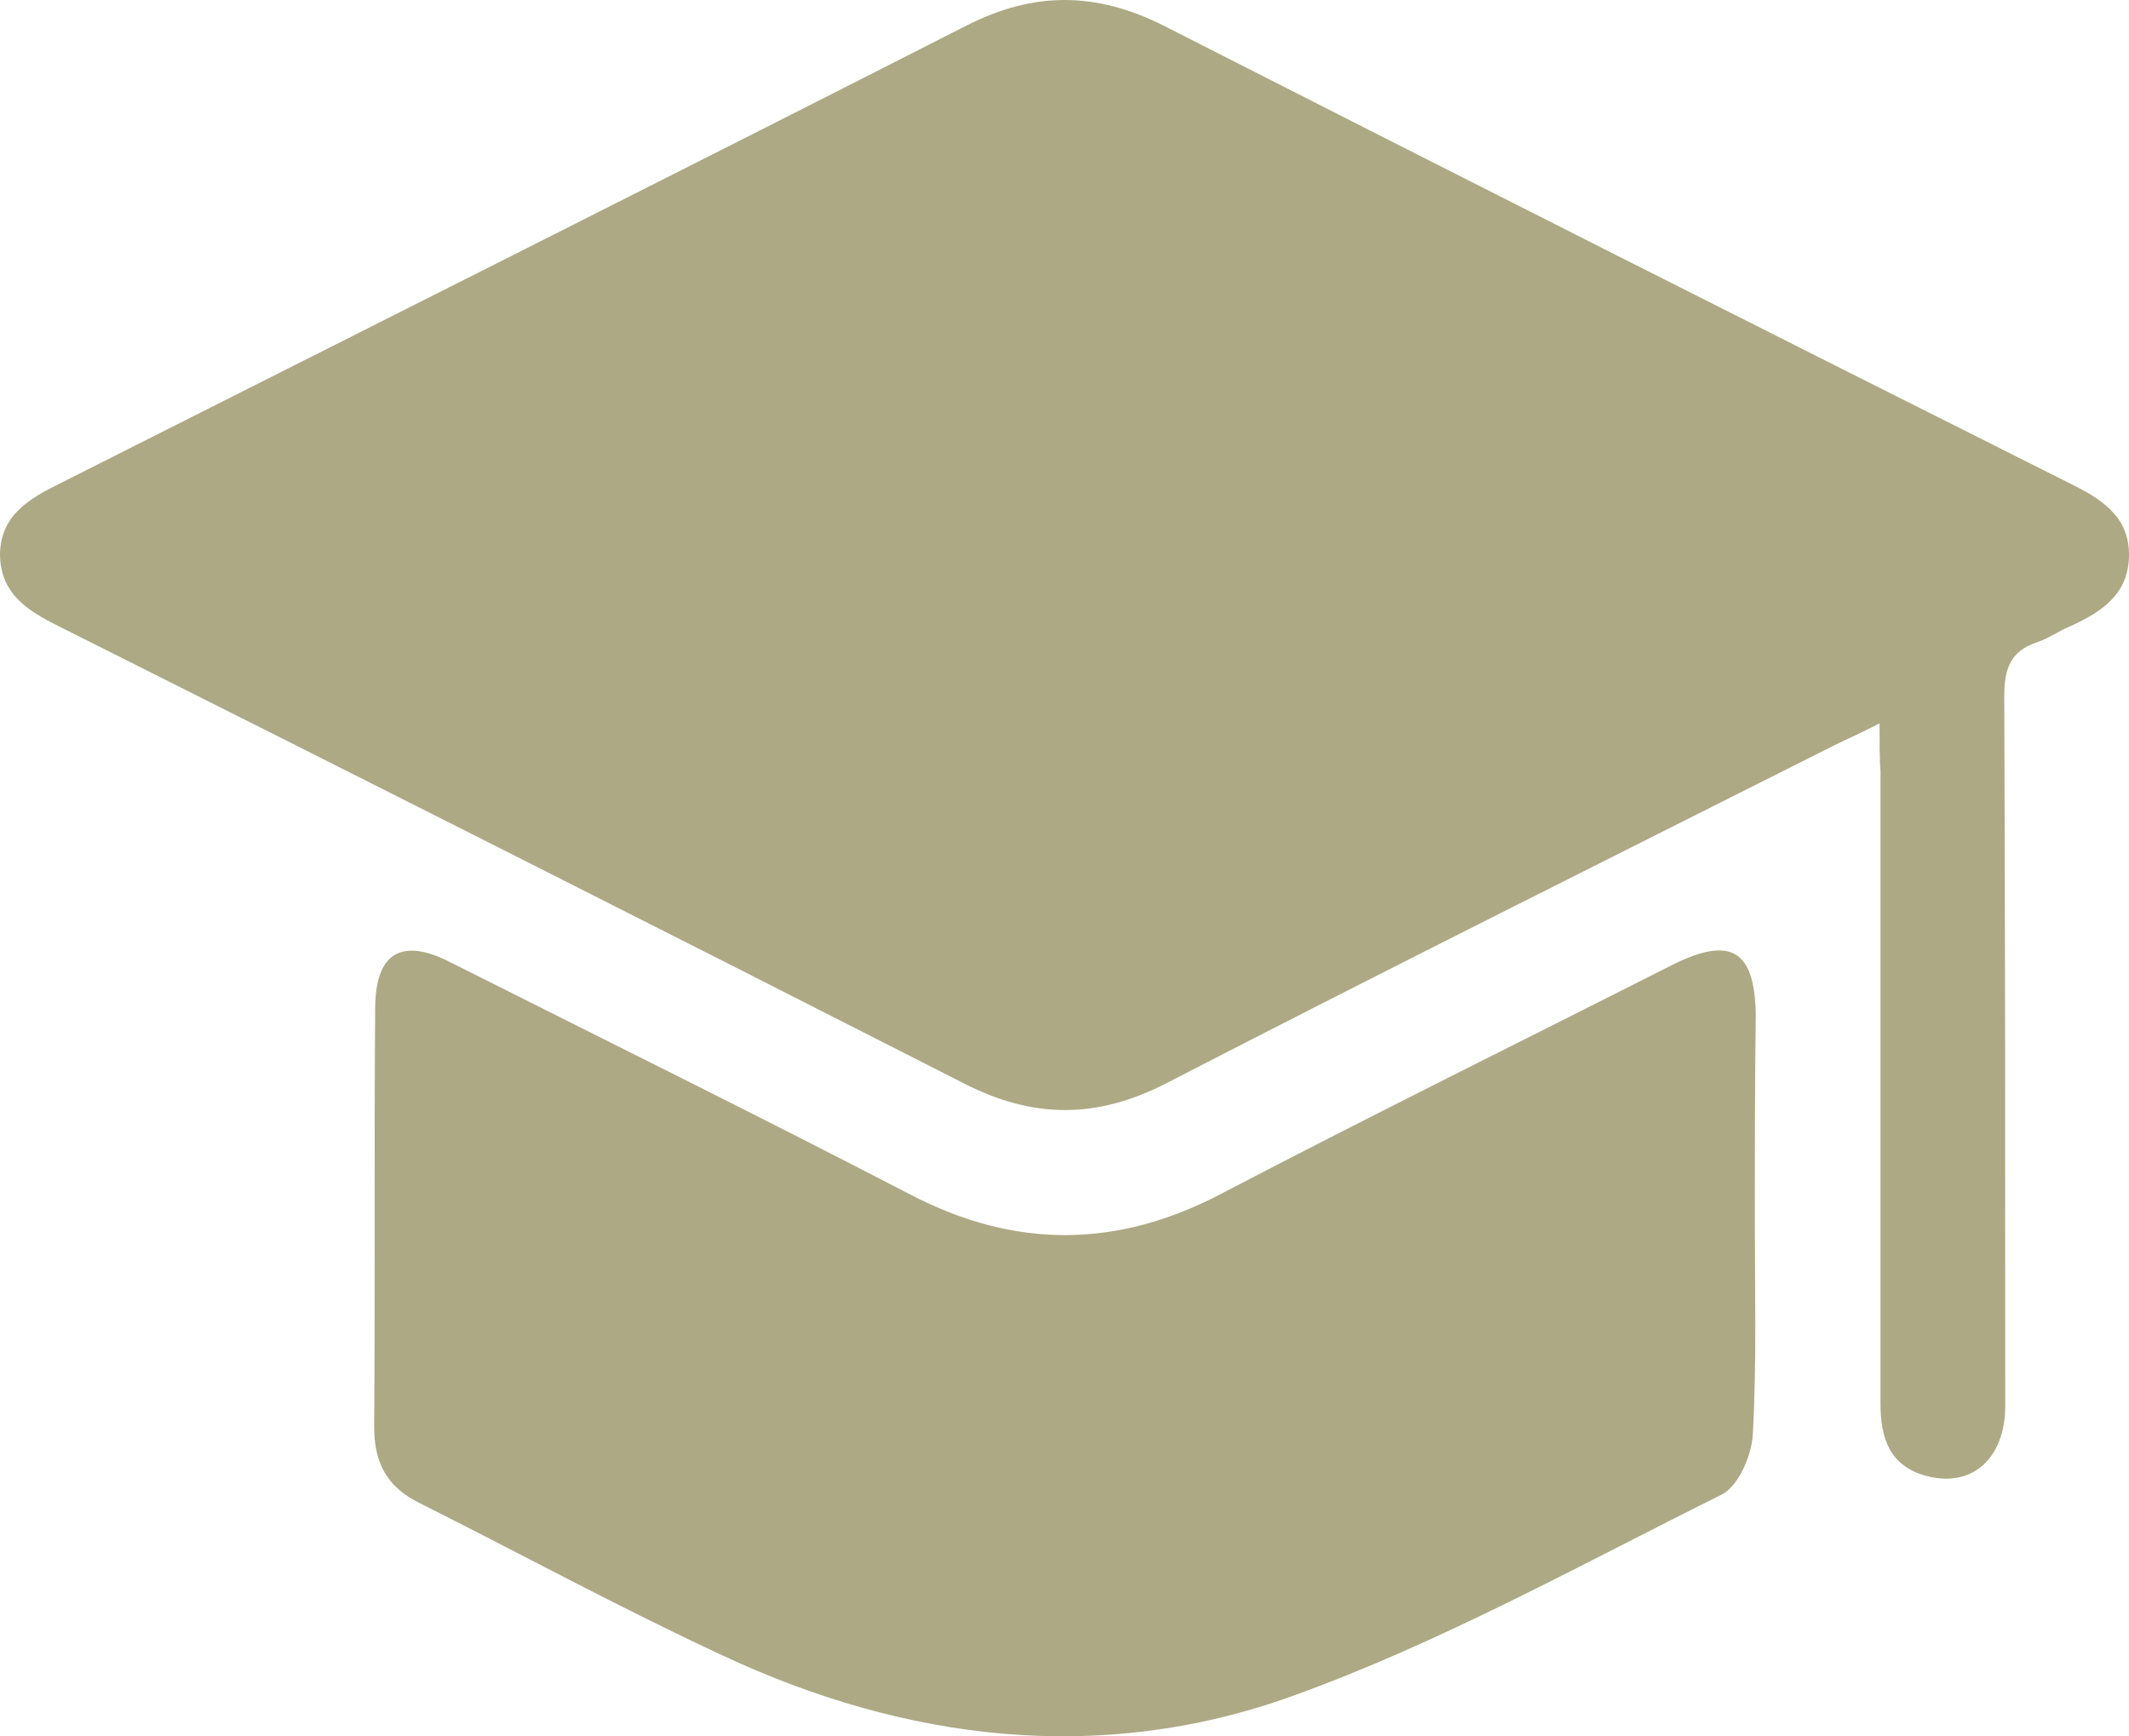
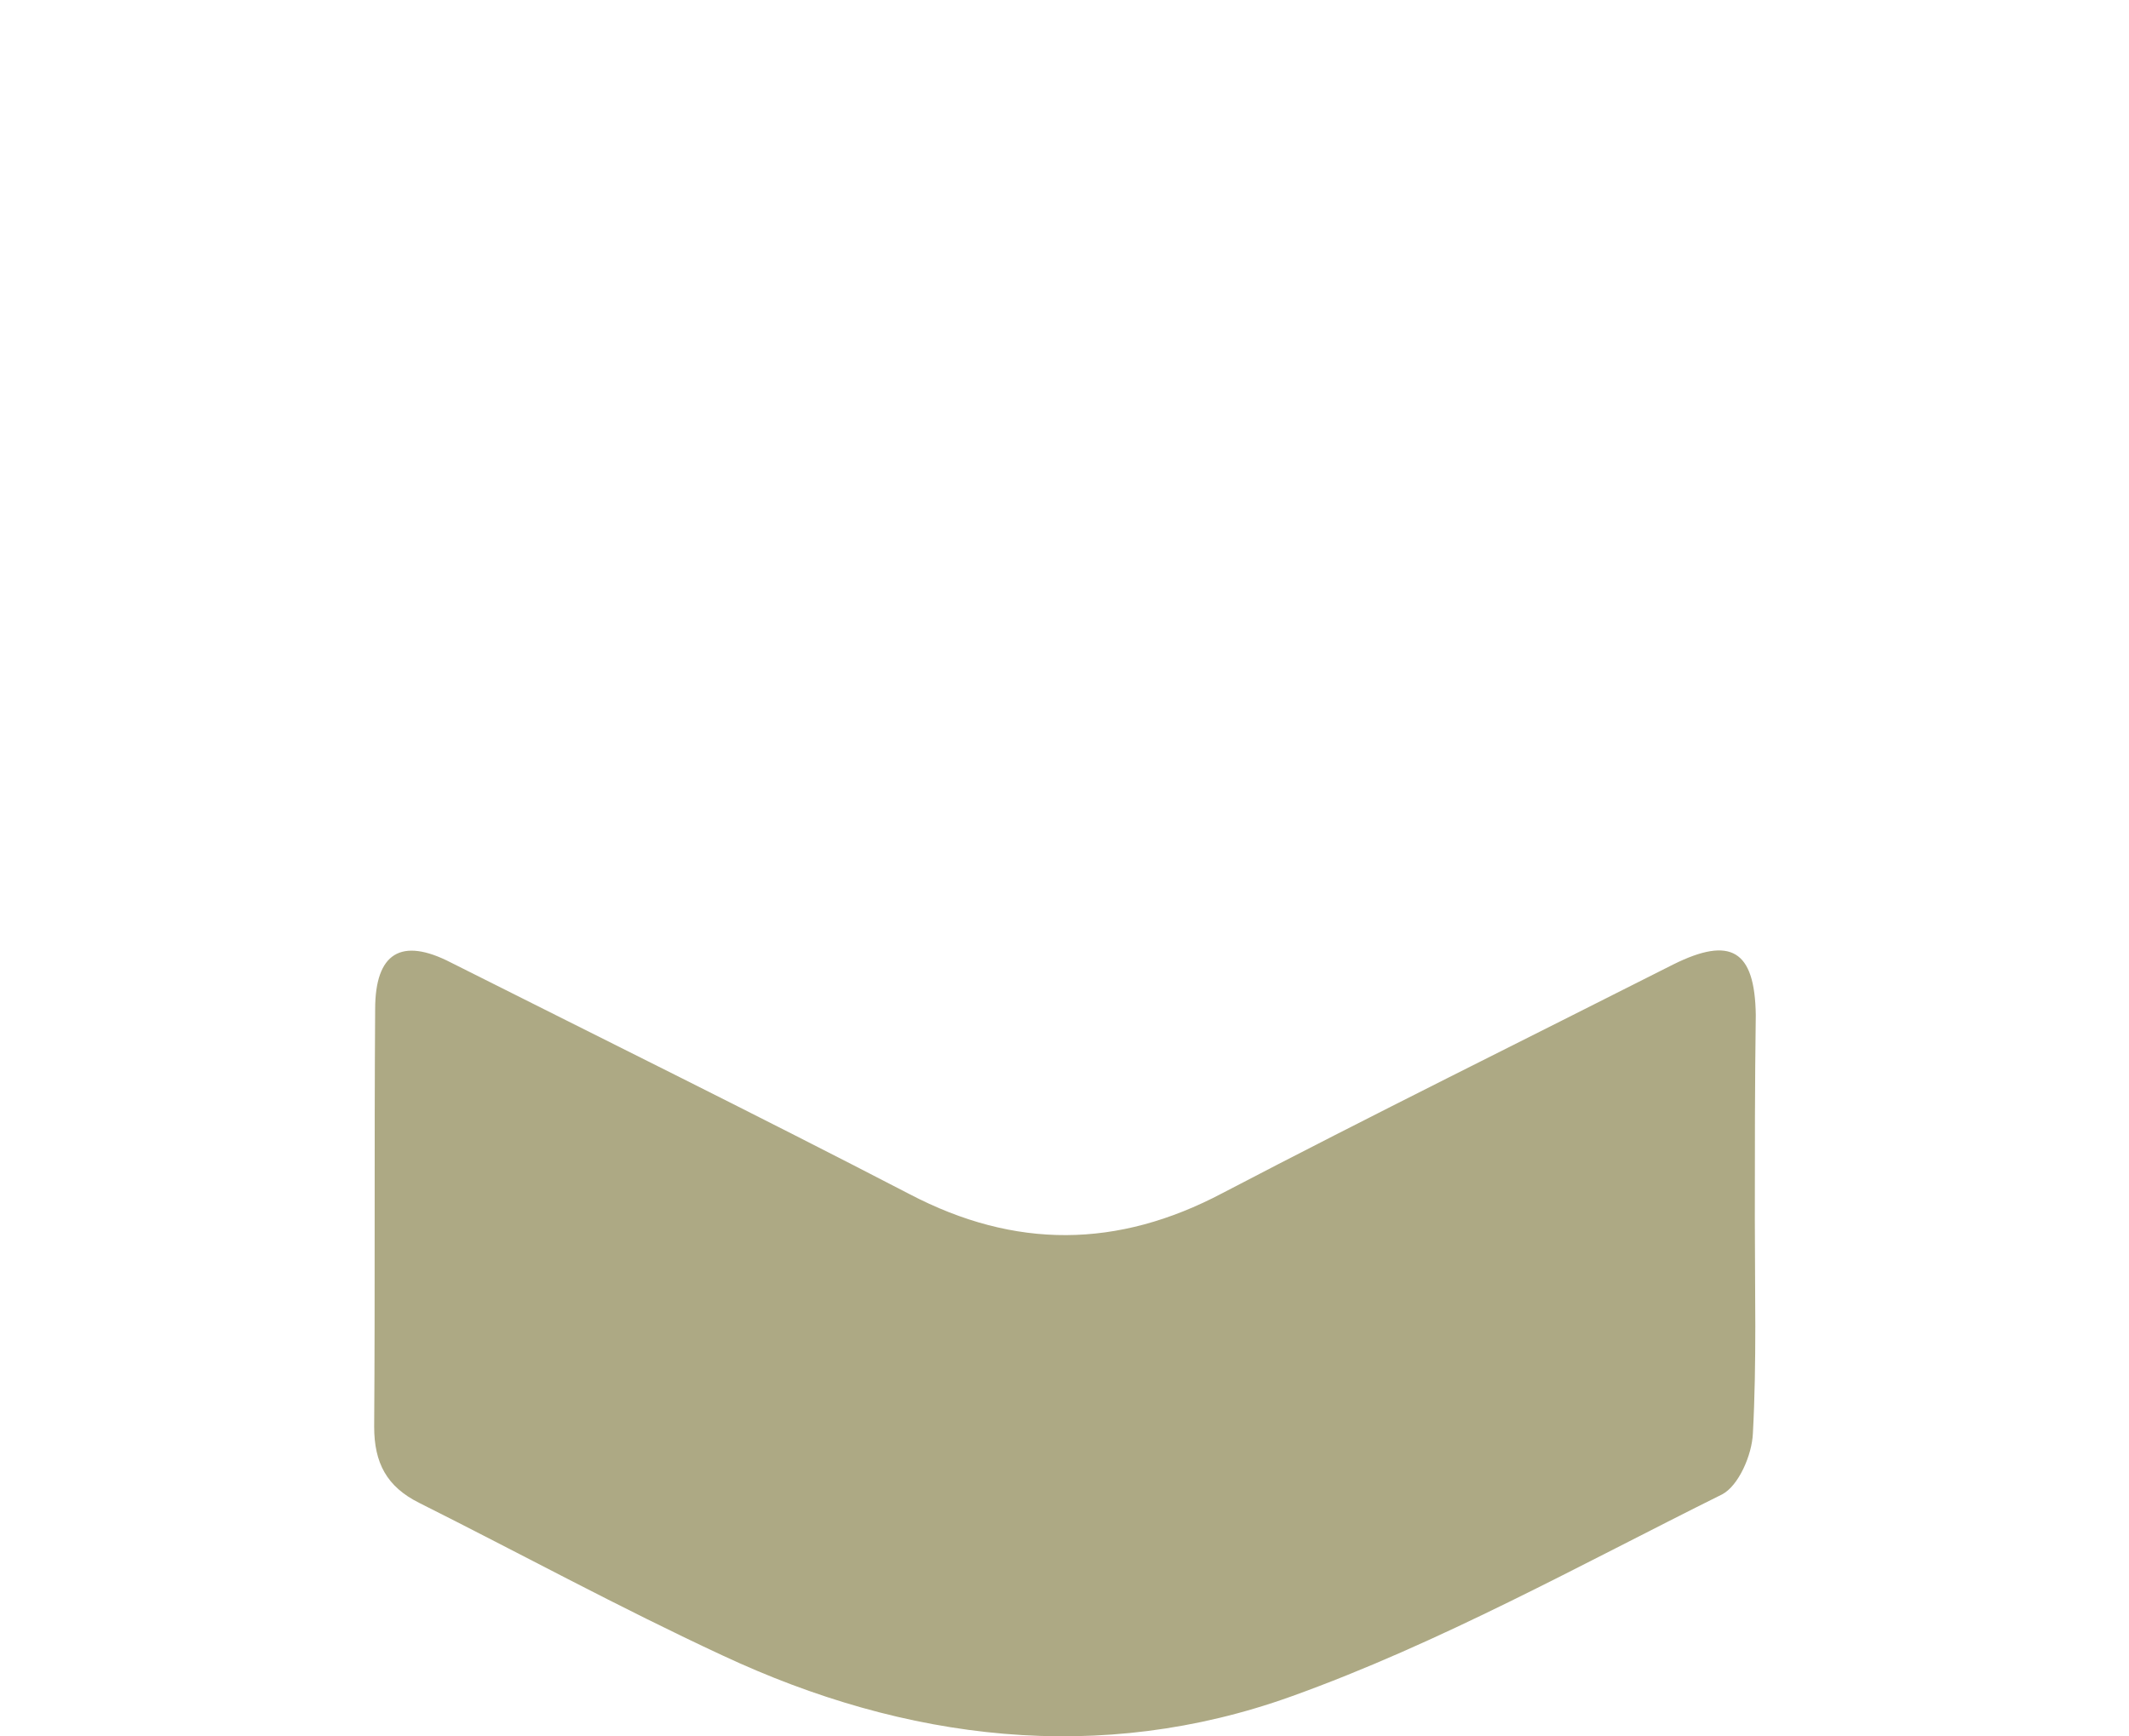
<svg xmlns="http://www.w3.org/2000/svg" width="76" height="62" viewBox="0 0 76 62" fill="none">
  <g clip-path="url(#clip0_144_2)">
-     <path d="M67.095 25.828C66.444 26.168 65.965 26.372 65.485 26.61C57.505 30.626 49.525 34.607 41.613 38.69C39.147 39.95 36.887 39.95 34.421 38.69C23.666 33.212 12.878 27.767 2.089 22.357C0.993 21.812 0 21.2 0 19.771C0.034 18.375 1.062 17.797 2.158 17.253C12.946 11.808 23.735 6.397 34.489 0.919C36.887 -0.306 39.113 -0.306 41.545 0.919C52.299 6.397 63.088 11.842 73.876 17.253C74.972 17.797 76 18.409 76 19.805C76 21.2 75.041 21.846 73.911 22.357C73.5 22.527 73.123 22.799 72.712 22.935C71.787 23.241 71.547 23.854 71.547 24.841C71.582 33.28 71.582 41.753 71.582 50.192C71.582 52.064 70.417 53.118 68.808 52.71C67.472 52.37 67.129 51.383 67.129 50.124C67.129 42.604 67.129 35.083 67.129 27.563C67.095 27.087 67.095 26.576 67.095 25.828Z" fill="#ADA984" />
    <path d="M62.643 43.522C62.643 46.075 62.711 48.627 62.574 51.179C62.54 51.962 62.06 53.05 61.478 53.357C56.409 55.875 51.409 58.665 46.1 60.571C39.284 63.021 32.332 62.17 25.79 59.108C22.125 57.406 18.563 55.466 14.967 53.663C13.803 53.084 13.357 52.234 13.357 50.941C13.392 45.972 13.357 41.004 13.392 36.036C13.392 34.029 14.316 33.45 16.097 34.369C21.577 37.125 27.023 39.813 32.469 42.638C36.236 44.611 39.901 44.577 43.634 42.604C48.977 39.813 54.354 37.159 59.731 34.437C61.786 33.416 62.643 33.926 62.677 36.24C62.643 38.69 62.643 41.106 62.643 43.522Z" fill="#ADA984" />
  </g>
  <defs>
    <clipPath id="clip0_144_2">
      <rect width="76" height="62" fill="white" />
    </clipPath>
  </defs>
</svg>